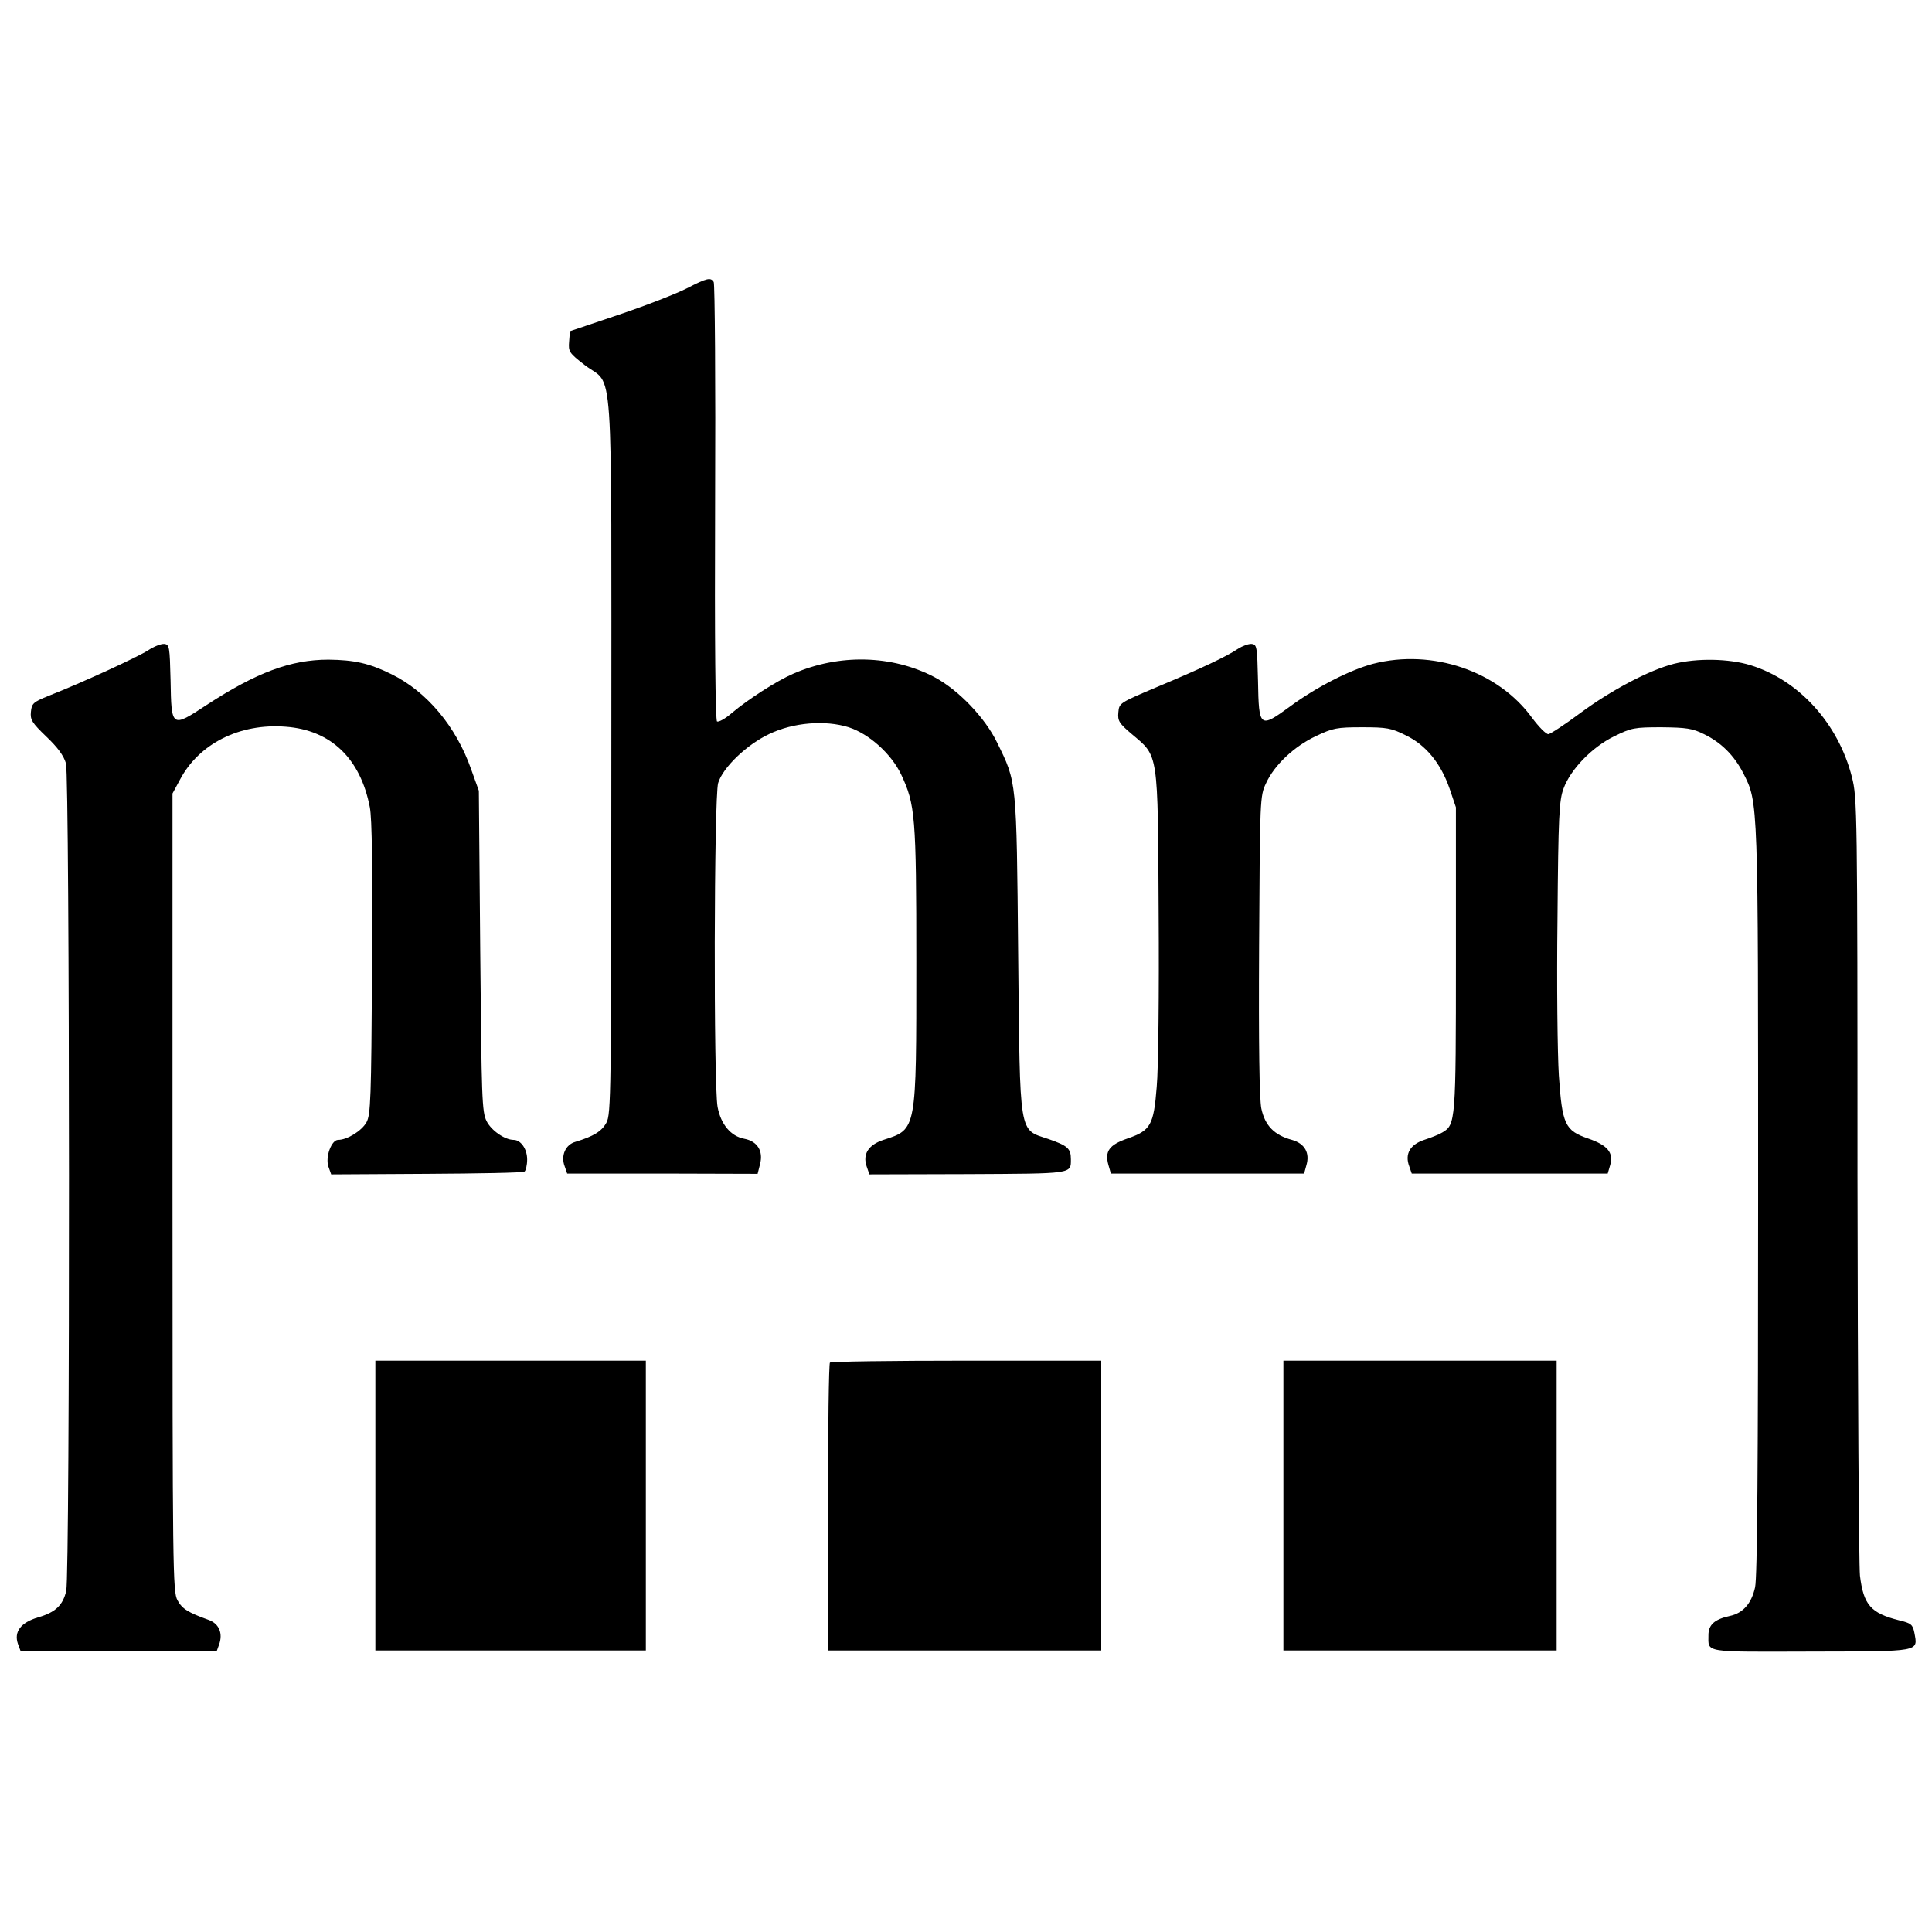
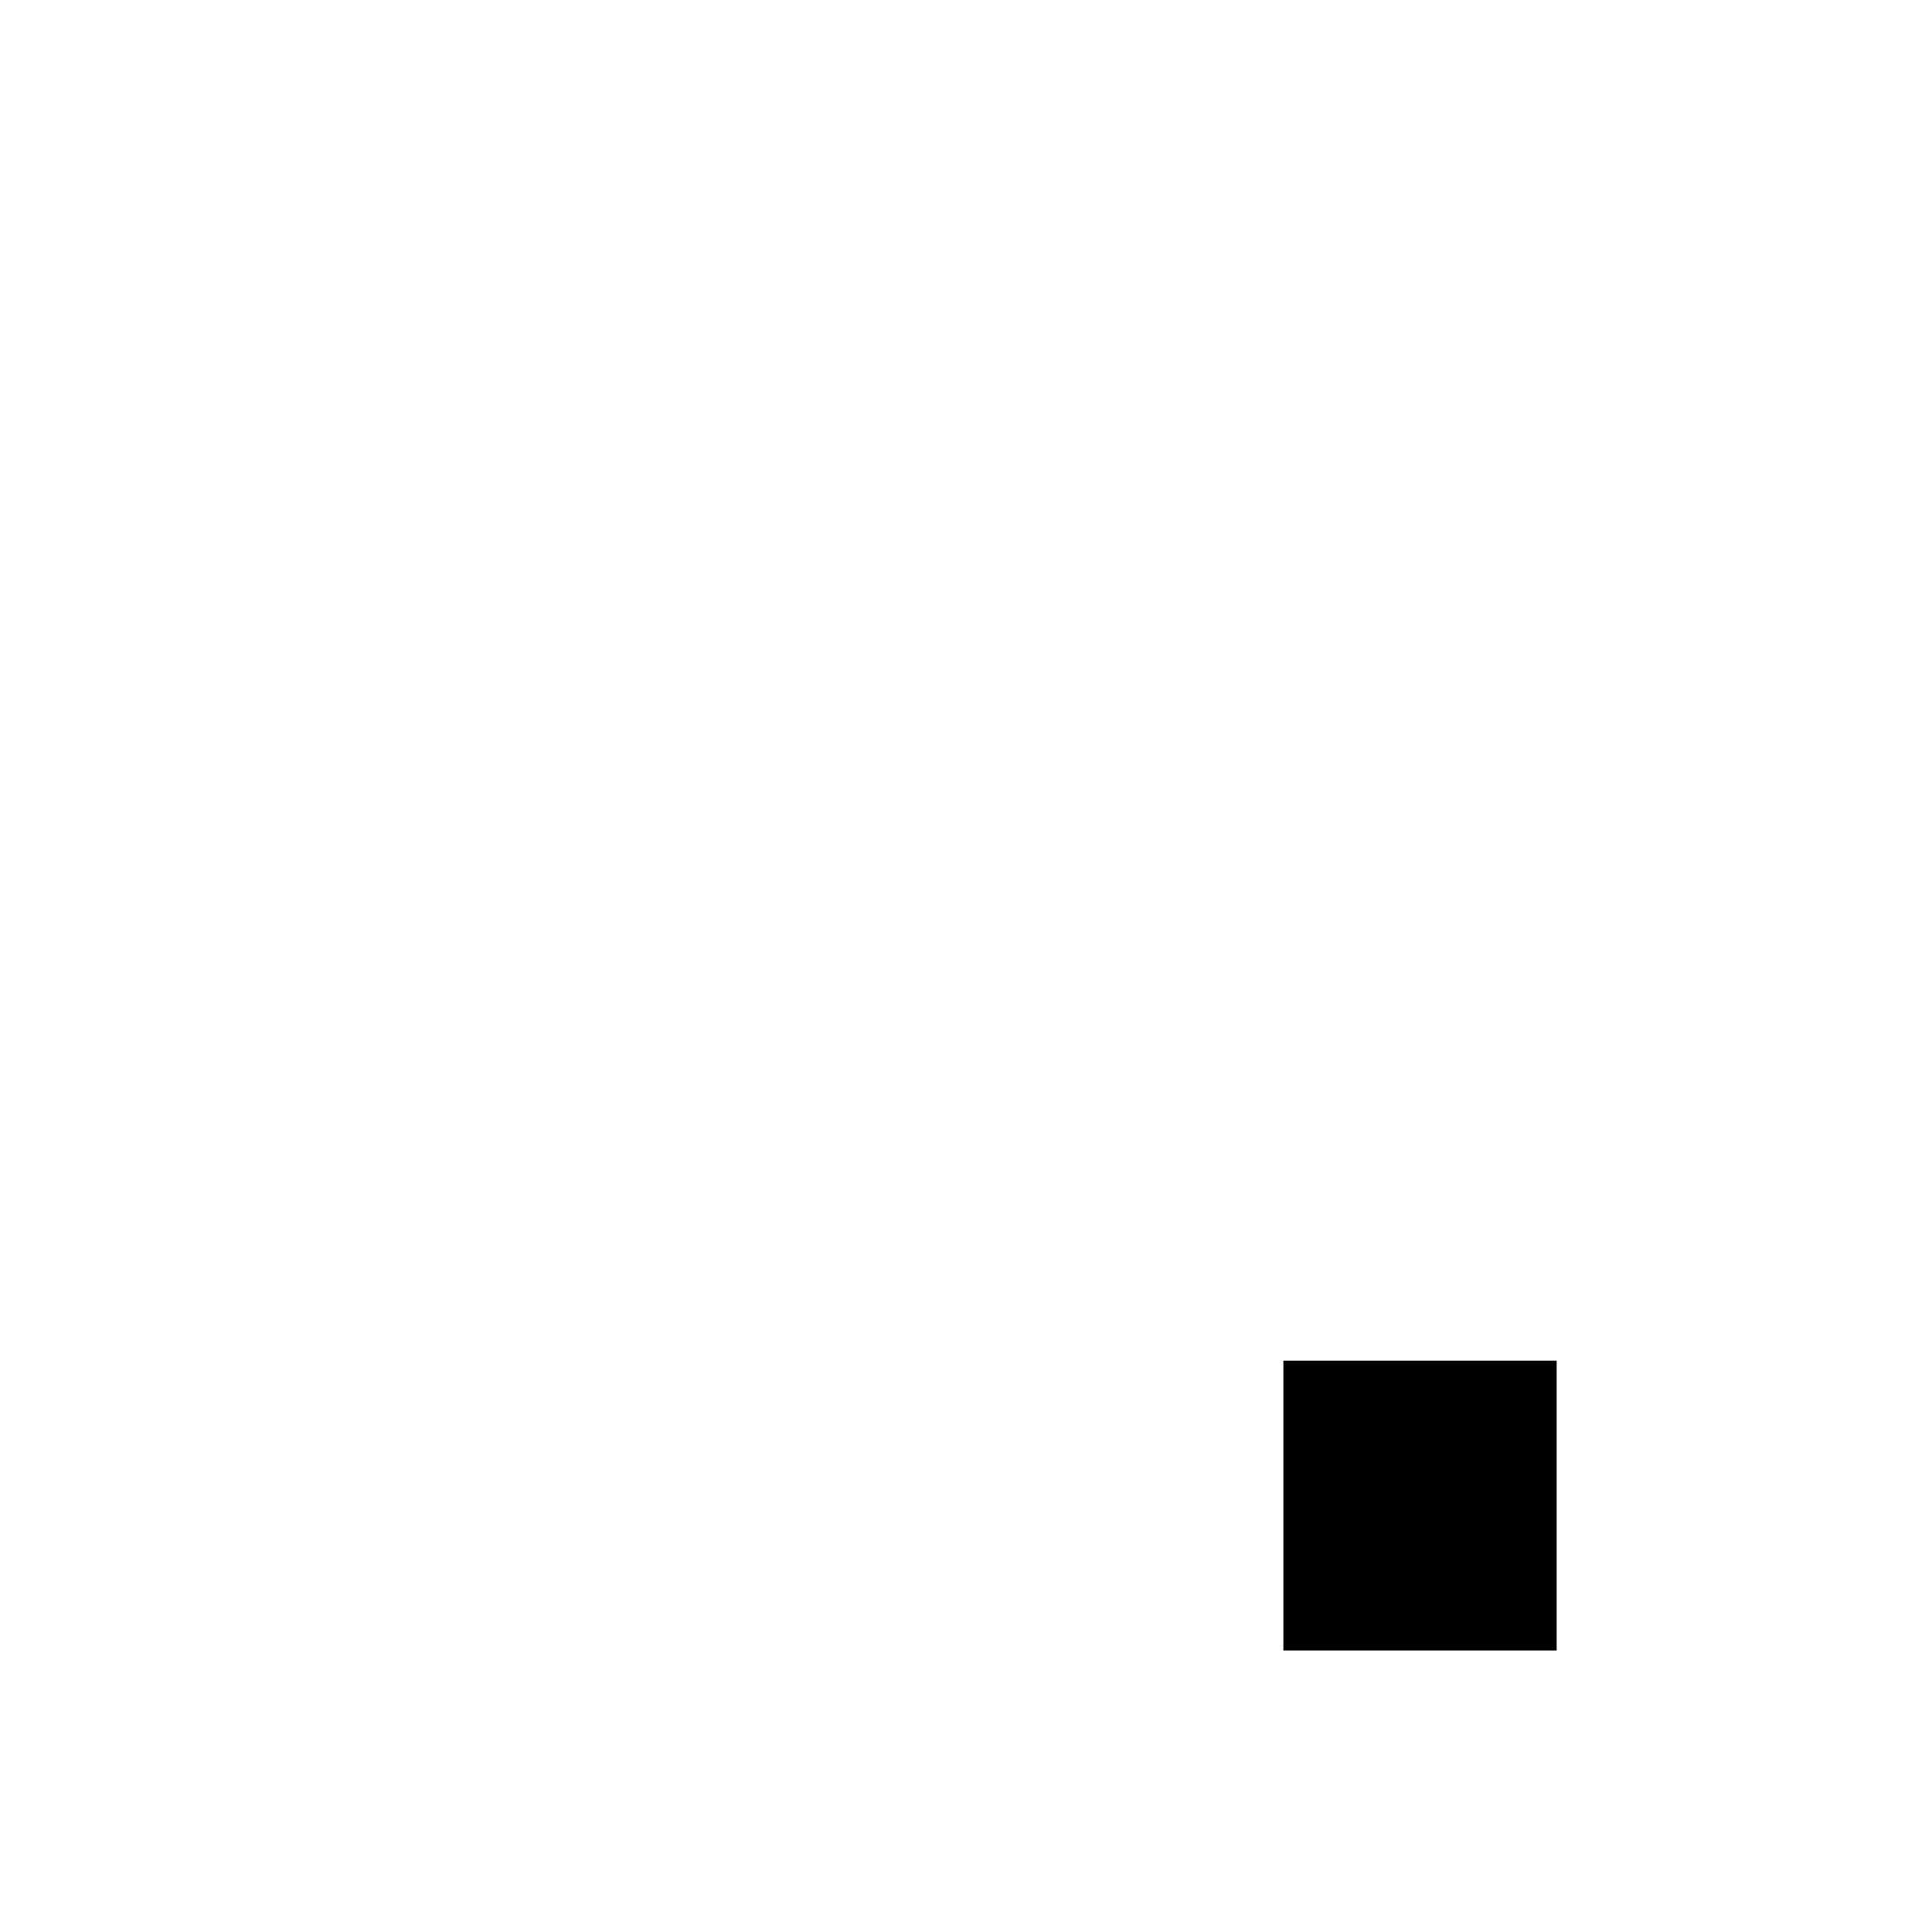
<svg xmlns="http://www.w3.org/2000/svg" version="1.0" width="700pt" height="700pt" viewBox="0 0 700 700" preserveAspectRatio="xMidYMid meet">
  <g transform="translate(0,700) scale(0.1,-0.1)" fill="#000000" stroke="none">
-     <path d="M2488 5955 c-37 -19 -147 -62 -245 -95 l-178 -60 -3 -38 c-3 -36 0 -41 57 -85 106 -82 96 71 96 -1412 0 -1232 -1 -1302 -18 -1333 -17 -31 -46 -49 -112 -69 -36 -10 -54 -50 -39 -89 l9 -26 345 0 345 -1 9 36 c12 47 -10 82 -57 91 -49 9 -85 52 -97 115 -15 81 -13 1122 2 1174 17 56 103 139 186 178 86 41 201 51 287 24 74 -24 154 -96 190 -171 51 -109 55 -149 55 -679 0 -615 2 -606 -119 -645 -55 -18 -76 -52 -61 -96 l10 -29 356 1 c383 2 374 0 374 54 0 39 -12 49 -81 73 -109 37 -103 0 -110 672 -6 632 -5 619 -76 764 -44 91 -141 192 -228 238 -153 80 -344 85 -511 12 -60 -26 -164 -93 -222 -142 -24 -21 -48 -34 -54 -31 -6 4 -9 282 -7 793 2 433 -1 792 -5 799 -11 18 -24 15 -98 -23z" />
-     <path d="M537 4644 c-37 -24 -236 -116 -363 -166 -54 -22 -59 -27 -62 -57 -3 -29 4 -40 56 -90 41 -39 63 -69 71 -97 14 -49 15 -2939 1 -2998 -12 -52 -39 -78 -102 -96 -63 -19 -88 -52 -73 -96 l10 -27 355 0 355 0 9 25 c14 40 0 74 -36 88 -78 28 -98 41 -115 72 -17 31 -18 107 -18 1478 l0 1445 27 50 c69 131 217 205 383 192 164 -12 271 -115 305 -292 8 -42 10 -217 8 -585 -3 -472 -5 -528 -20 -556 -17 -31 -70 -64 -103 -64 -24 0 -47 -62 -35 -97 l10 -28 345 2 c190 1 349 4 355 8 5 3 10 23 10 44 0 38 -23 71 -49 71 -32 0 -81 34 -98 68 -17 34 -18 82 -23 617 l-5 580 -28 78 c-54 154 -160 281 -288 344 -81 40 -135 52 -229 53 -136 0 -260 -46 -441 -164 -128 -84 -128 -84 -131 89 -3 122 -4 130 -23 132 -11 1 -37 -9 -58 -23z" />
-     <path d="M4485 4649 c-40 -27 -130 -70 -295 -139 -134 -57 -135 -57 -138 -91 -3 -31 3 -40 49 -79 97 -82 94 -58 97 -649 2 -282 -1 -565 -7 -629 -11 -139 -22 -158 -106 -187 -66 -23 -83 -46 -69 -96 l9 -31 350 0 350 0 8 29 c14 46 -6 80 -52 93 -64 17 -98 52 -111 114 -7 36 -10 227 -8 592 3 529 3 540 25 586 30 66 102 134 181 171 61 29 75 32 167 32 90 0 106 -3 158 -29 73 -35 127 -101 159 -193 l23 -68 0 -550 c0 -587 -1 -600 -49 -628 -11 -7 -41 -19 -66 -27 -51 -17 -71 -51 -54 -96 l9 -26 355 0 355 0 9 31 c13 45 -10 72 -80 96 -84 29 -94 51 -106 228 -5 78 -8 333 -5 567 3 374 6 431 22 473 25 69 103 150 183 189 63 31 73 33 172 33 90 -1 112 -4 154 -25 62 -30 109 -77 142 -141 55 -109 54 -87 54 -1549 0 -955 -3 -1364 -11 -1401 -13 -59 -44 -94 -92 -104 -55 -12 -77 -32 -77 -69 0 -65 -23 -61 371 -60 402 1 388 -2 375 69 -6 29 -12 34 -54 44 -104 26 -130 56 -143 162 -4 41 -8 691 -9 1445 0 1332 -1 1373 -20 1448 -49 194 -192 352 -368 406 -78 24 -193 26 -277 5 -90 -23 -228 -96 -340 -179 -55 -41 -107 -75 -115 -76 -9 0 -35 27 -59 59 -123 170 -362 251 -576 196 -83 -22 -205 -84 -300 -154 -111 -81 -114 -79 -117 92 -3 124 -4 132 -23 134 -11 1 -33 -7 -50 -18z" />
-     <path d="M1360 1545 l0 -525 490 0 490 0 0 525 0 525 -490 0 -490 0 0 -525z" />
-     <path d="M3007 2063 c-4 -3 -7 -240 -7 -525 l0 -518 495 0 495 0 0 525 0 525 -488 0 c-269 0 -492 -3 -495 -7z" />
    <path d="M4650 1545 l0 -525 495 0 495 0 0 525 0 525 -495 0 -495 0 0 -525z" />
  </g>
</svg>